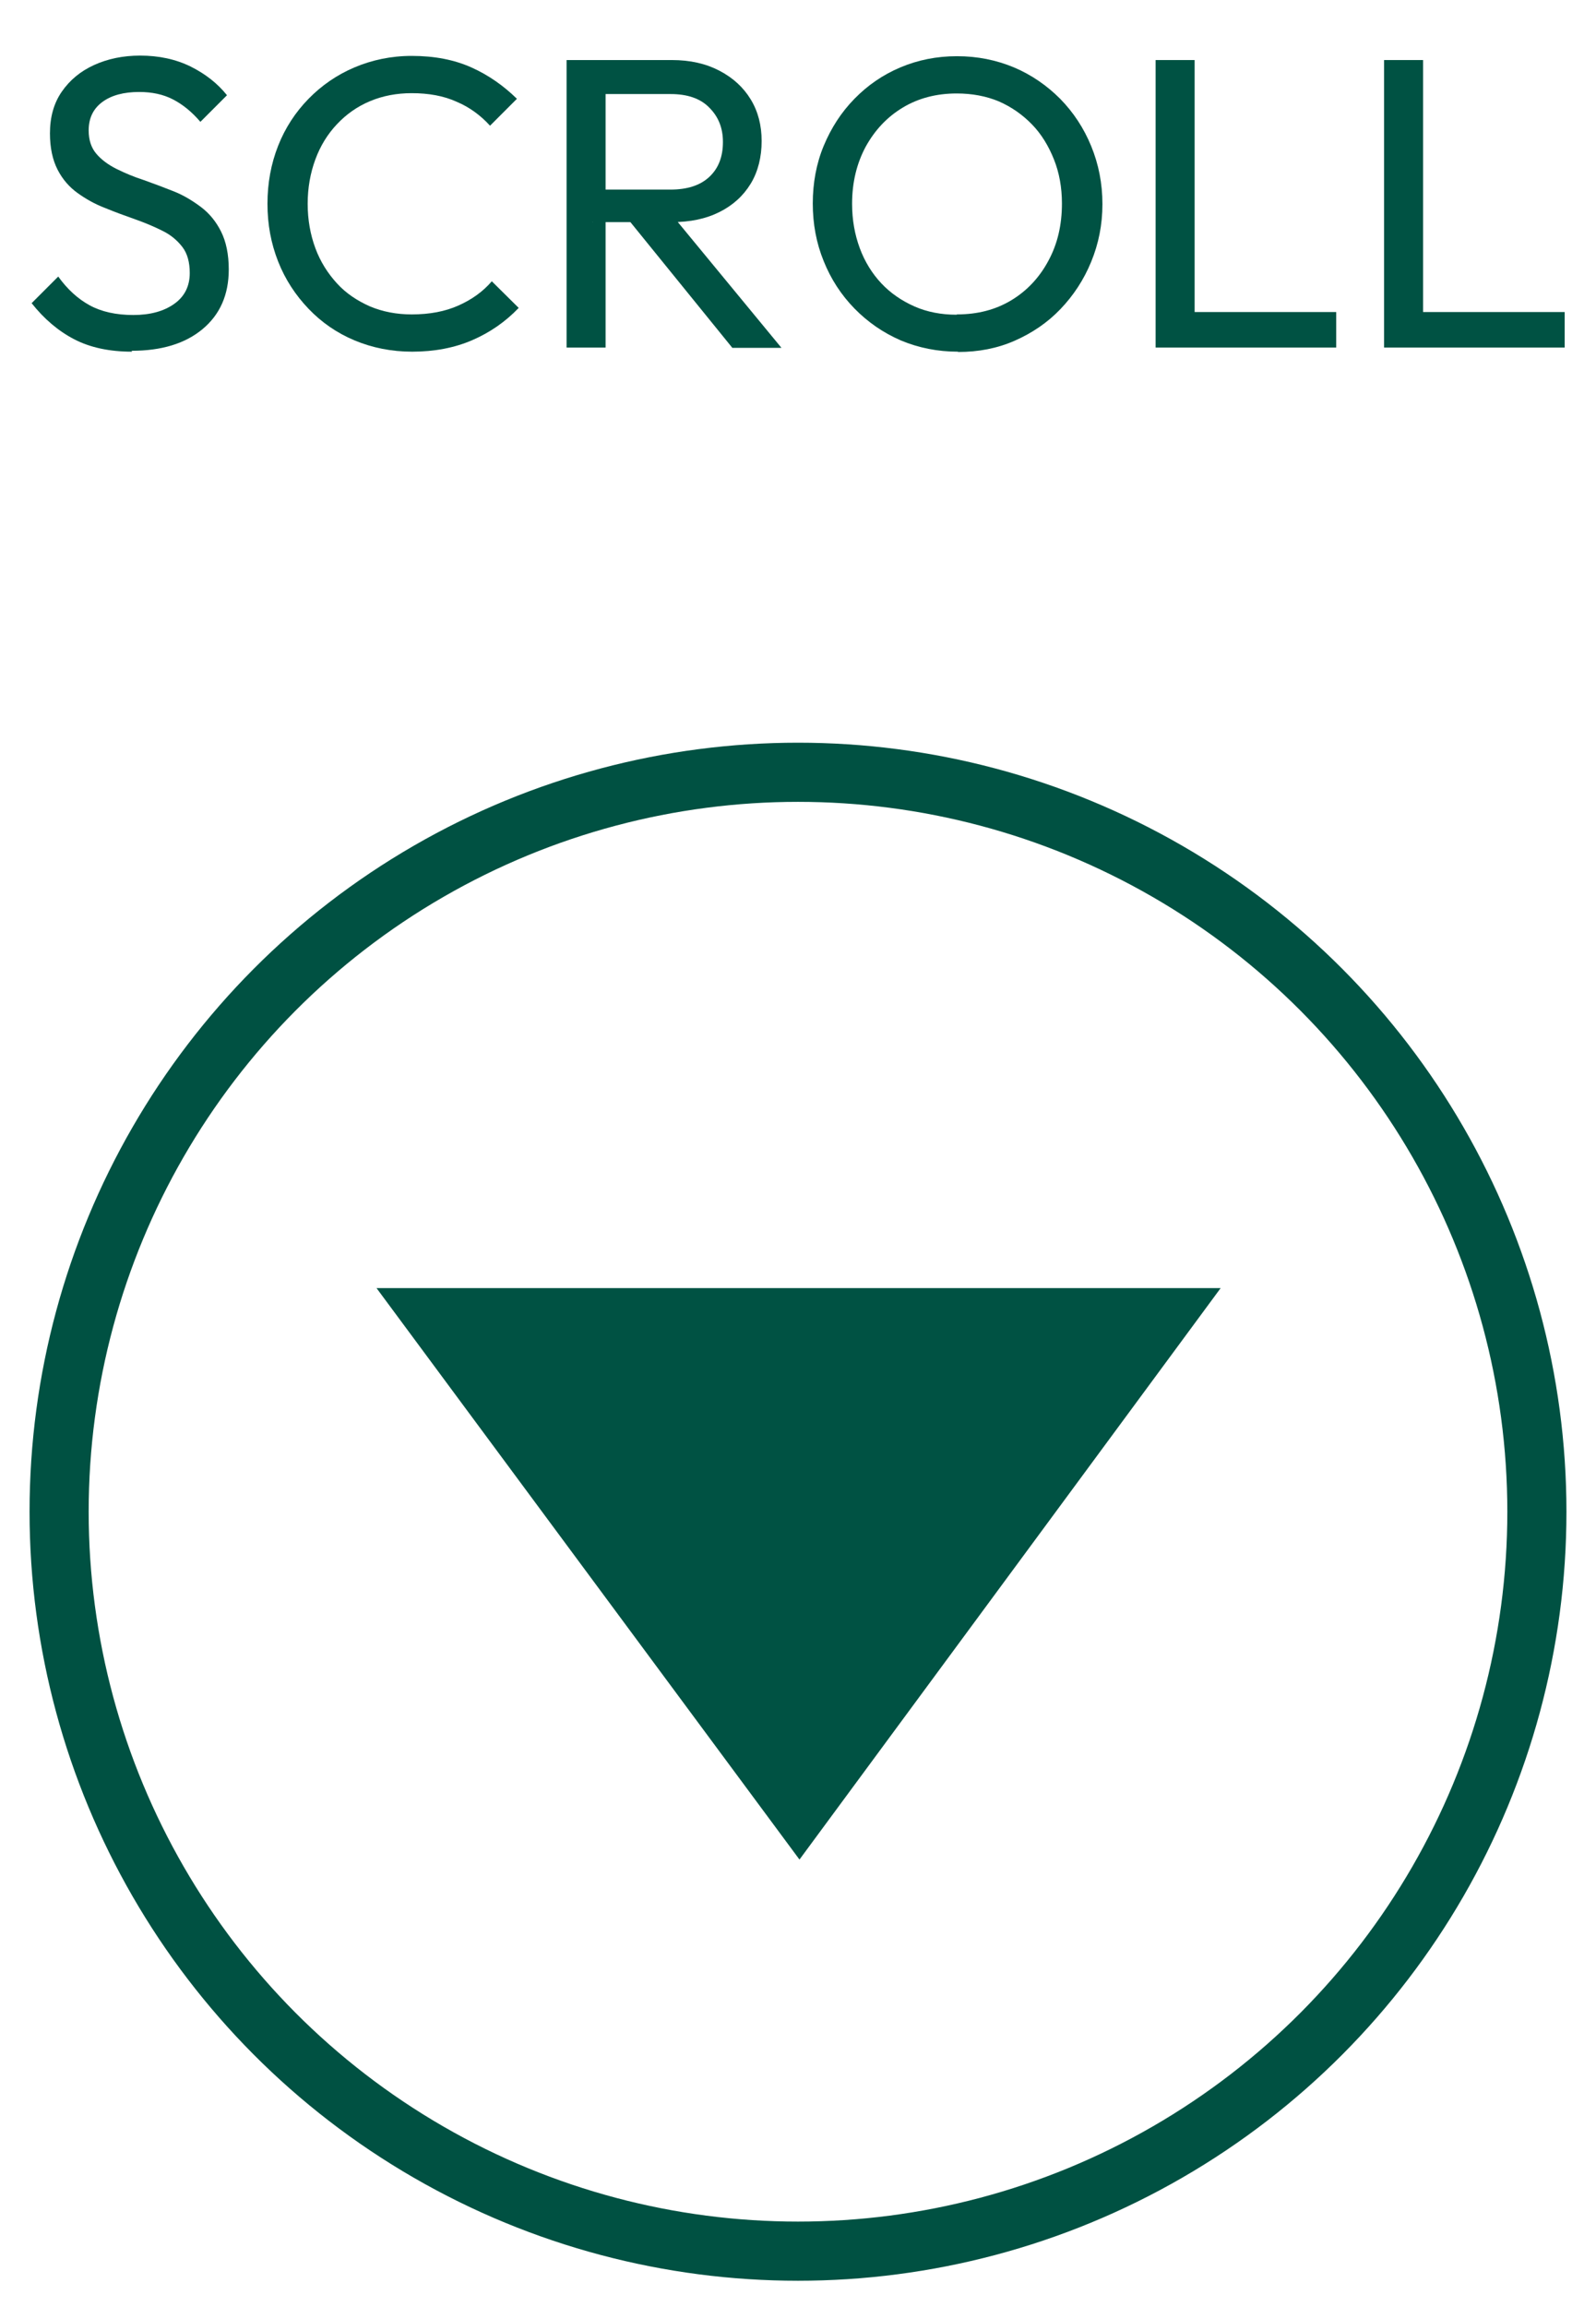
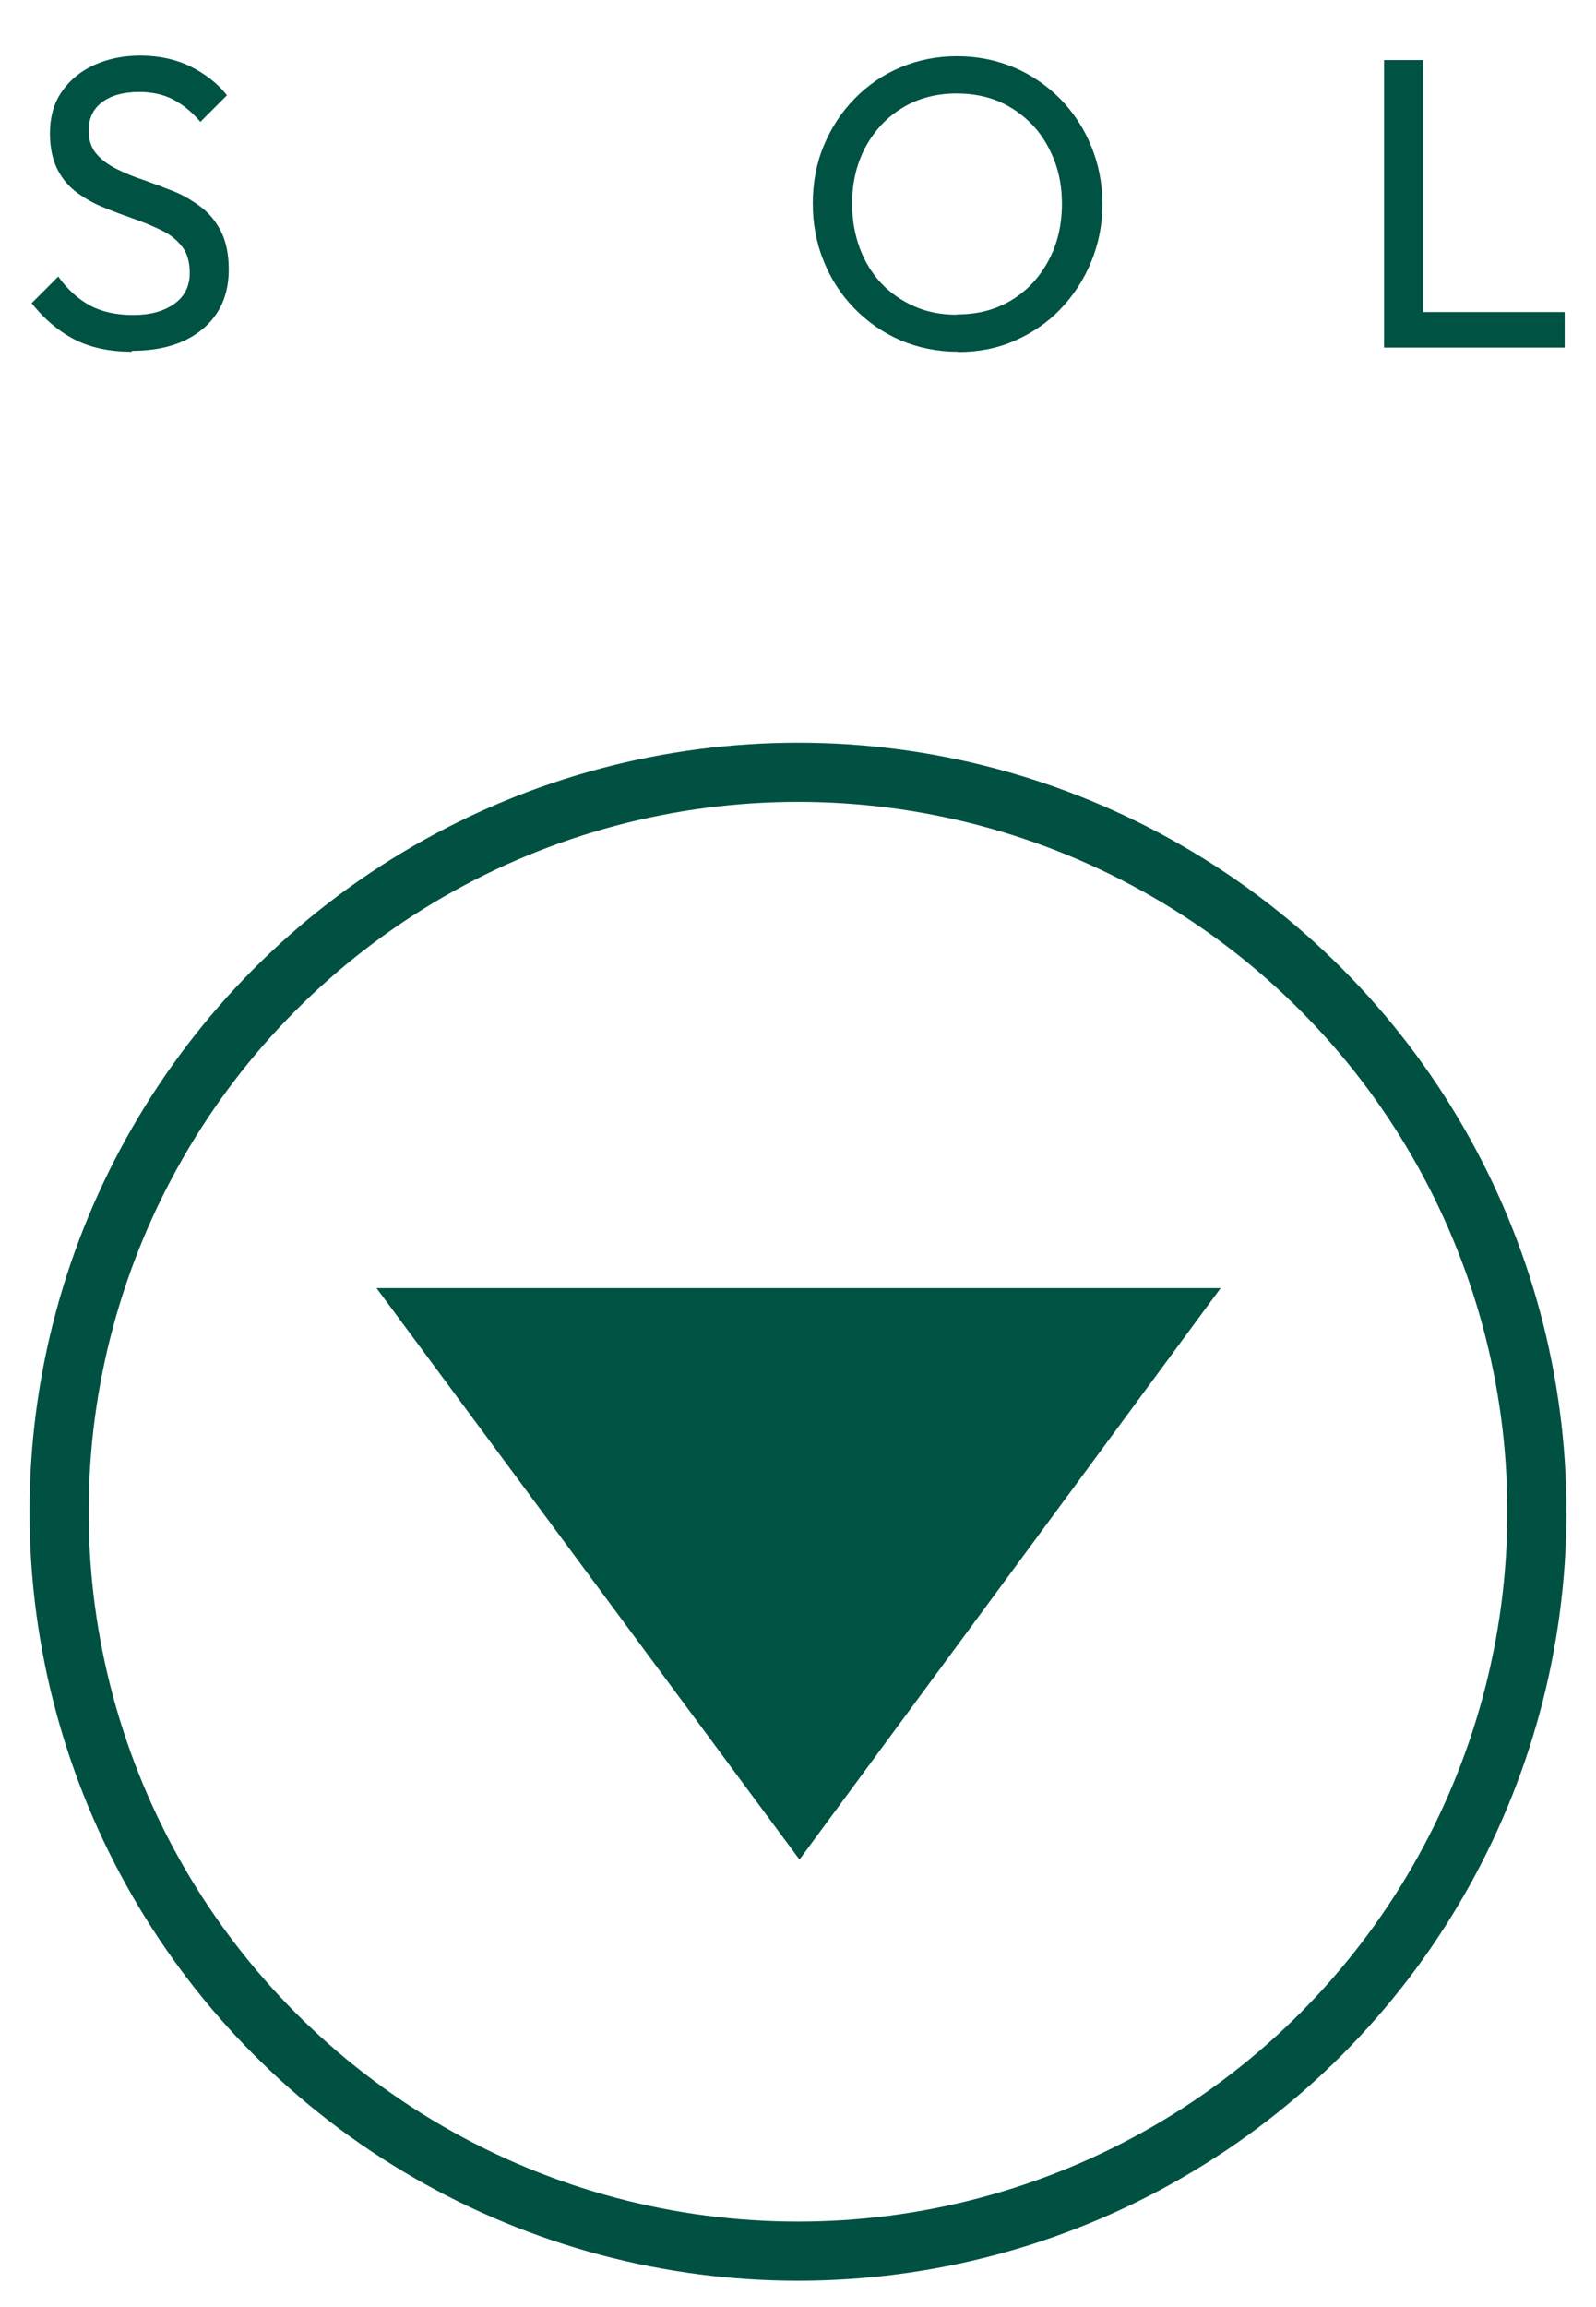
<svg xmlns="http://www.w3.org/2000/svg" id="_レイヤー_2" data-name="レイヤー 2" viewBox="0 0 54 78">
  <defs>
    <style>
      .cls-1 {
        fill: #005243;
      }

      .cls-1, .cls-2 {
        stroke-width: 0px;
      }

      .cls-3 {
        stroke: #005142;
        stroke-miterlimit: 10;
        stroke-width: 2px;
      }

      .cls-3, .cls-2 {
        fill: none;
      }
    </style>
  </defs>
  <g id="header">
    <g>
      <g id="scroll">
        <circle class="cls-3" cx="27" cy="51.11" r="25" />
        <path class="cls-1" d="m41.3,43.55l-14.25,19.32-14.31-19.32h28.56Z" />
      </g>
      <g>
        <path class="cls-1" d="m4.47,11.89c-.77,0-1.42-.14-1.96-.42-.54-.28-1.02-.69-1.44-1.22l.9-.9c.31.43.66.75,1.06.97.4.22.9.33,1.48.33s1.04-.13,1.39-.38c.35-.25.52-.6.52-1.04,0-.36-.08-.66-.25-.88-.17-.22-.39-.41-.68-.55-.28-.14-.59-.27-.93-.39-.34-.12-.67-.24-1.01-.38-.34-.13-.64-.3-.92-.5-.28-.2-.51-.46-.68-.79s-.26-.74-.26-1.23c0-.55.13-1.02.4-1.41.27-.39.63-.69,1.09-.9s.98-.32,1.56-.32c.63,0,1.2.12,1.71.37.5.25.91.57,1.23.97l-.9.9c-.29-.34-.6-.59-.93-.76-.33-.17-.71-.25-1.14-.25-.52,0-.94.11-1.25.34-.31.23-.46.55-.46.96,0,.33.09.59.26.79.17.2.4.37.68.51.28.14.59.27.93.38.34.12.68.25,1.01.38s.64.32.92.53c.28.21.51.49.68.83s.26.77.26,1.28c0,.86-.3,1.53-.89,2.02s-1.39.73-2.4.73Z" />
-         <path class="cls-1" d="m13.95,11.89c-.7,0-1.35-.13-1.95-.38s-1.12-.61-1.56-1.07c-.44-.46-.79-.99-1.03-1.6s-.36-1.25-.36-1.95.12-1.35.36-1.96c.24-.61.59-1.14,1.03-1.59.44-.45.96-.81,1.55-1.06s1.24-.39,1.94-.39c.77,0,1.44.13,2.02.39.58.26,1.09.62,1.54,1.06l-.91.91c-.31-.34-.68-.62-1.13-.81-.44-.2-.95-.29-1.52-.29-.51,0-.98.09-1.41.27-.43.18-.8.44-1.12.78s-.56.73-.73,1.19c-.17.46-.26.96-.26,1.5s.09,1.04.26,1.5c.17.46.42.85.73,1.19s.69.59,1.12.78c.43.18.9.27,1.41.27.61,0,1.13-.1,1.58-.3.45-.2.83-.47,1.13-.82l.91.9c-.45.47-.97.83-1.57,1.09-.6.26-1.28.39-2.04.39Z" />
-         <path class="cls-1" d="m19.17,11.75V2.03h1.32v9.72h-1.32Zm.88-4.23v-1.11h2.63c.57,0,1.01-.14,1.32-.43.31-.29.46-.68.46-1.18,0-.47-.15-.85-.46-1.16-.3-.31-.74-.46-1.31-.46h-2.65v-1.15h2.69c.62,0,1.15.12,1.61.36.46.24.81.56,1.06.97.25.41.37.88.37,1.41s-.12,1.03-.37,1.44c-.25.41-.6.73-1.06.96-.46.23-.99.34-1.61.34h-2.69Zm4.72,4.23l-3.53-4.35,1.25-.43,3.95,4.79h-1.67Z" />
        <path class="cls-1" d="m32.41,11.89c-.69,0-1.33-.13-1.93-.38-.6-.26-1.12-.62-1.57-1.08-.45-.46-.8-1-1.04-1.6-.25-.61-.37-1.26-.37-1.95s.12-1.35.37-1.95c.25-.6.59-1.13,1.04-1.59s.96-.81,1.55-1.06c.59-.25,1.23-.38,1.92-.38s1.33.13,1.93.38c.59.25,1.11.61,1.56,1.06.45.46.8.99,1.05,1.6.25.61.38,1.26.38,1.96s-.13,1.34-.38,1.95-.6,1.14-1.04,1.6c-.44.46-.96.81-1.55,1.07s-1.23.38-1.91.38Zm-.03-1.26c.7,0,1.31-.16,1.84-.48.53-.32.95-.77,1.25-1.33.31-.57.46-1.21.46-1.94,0-.54-.09-1.04-.27-1.49-.18-.45-.42-.85-.74-1.18s-.69-.59-1.12-.78c-.43-.18-.91-.27-1.43-.27-.69,0-1.3.16-1.83.48s-.94.76-1.25,1.32c-.3.56-.46,1.2-.46,1.93,0,.54.09,1.04.26,1.5s.42.86.73,1.19.69.59,1.12.78c.43.19.91.28,1.42.28Z" />
-         <path class="cls-1" d="m39.1,11.75V2.03h1.32v9.72h-1.32Zm.9,0v-1.2h5.21v1.2h-5.21Z" />
        <path class="cls-1" d="m46.83,11.75V2.03h1.32v9.72h-1.32Zm.9,0v-1.2h5.21v1.2h-5.21Z" />
      </g>
-       <rect class="cls-2" width="54" height="78" />
    </g>
  </g>
</svg>